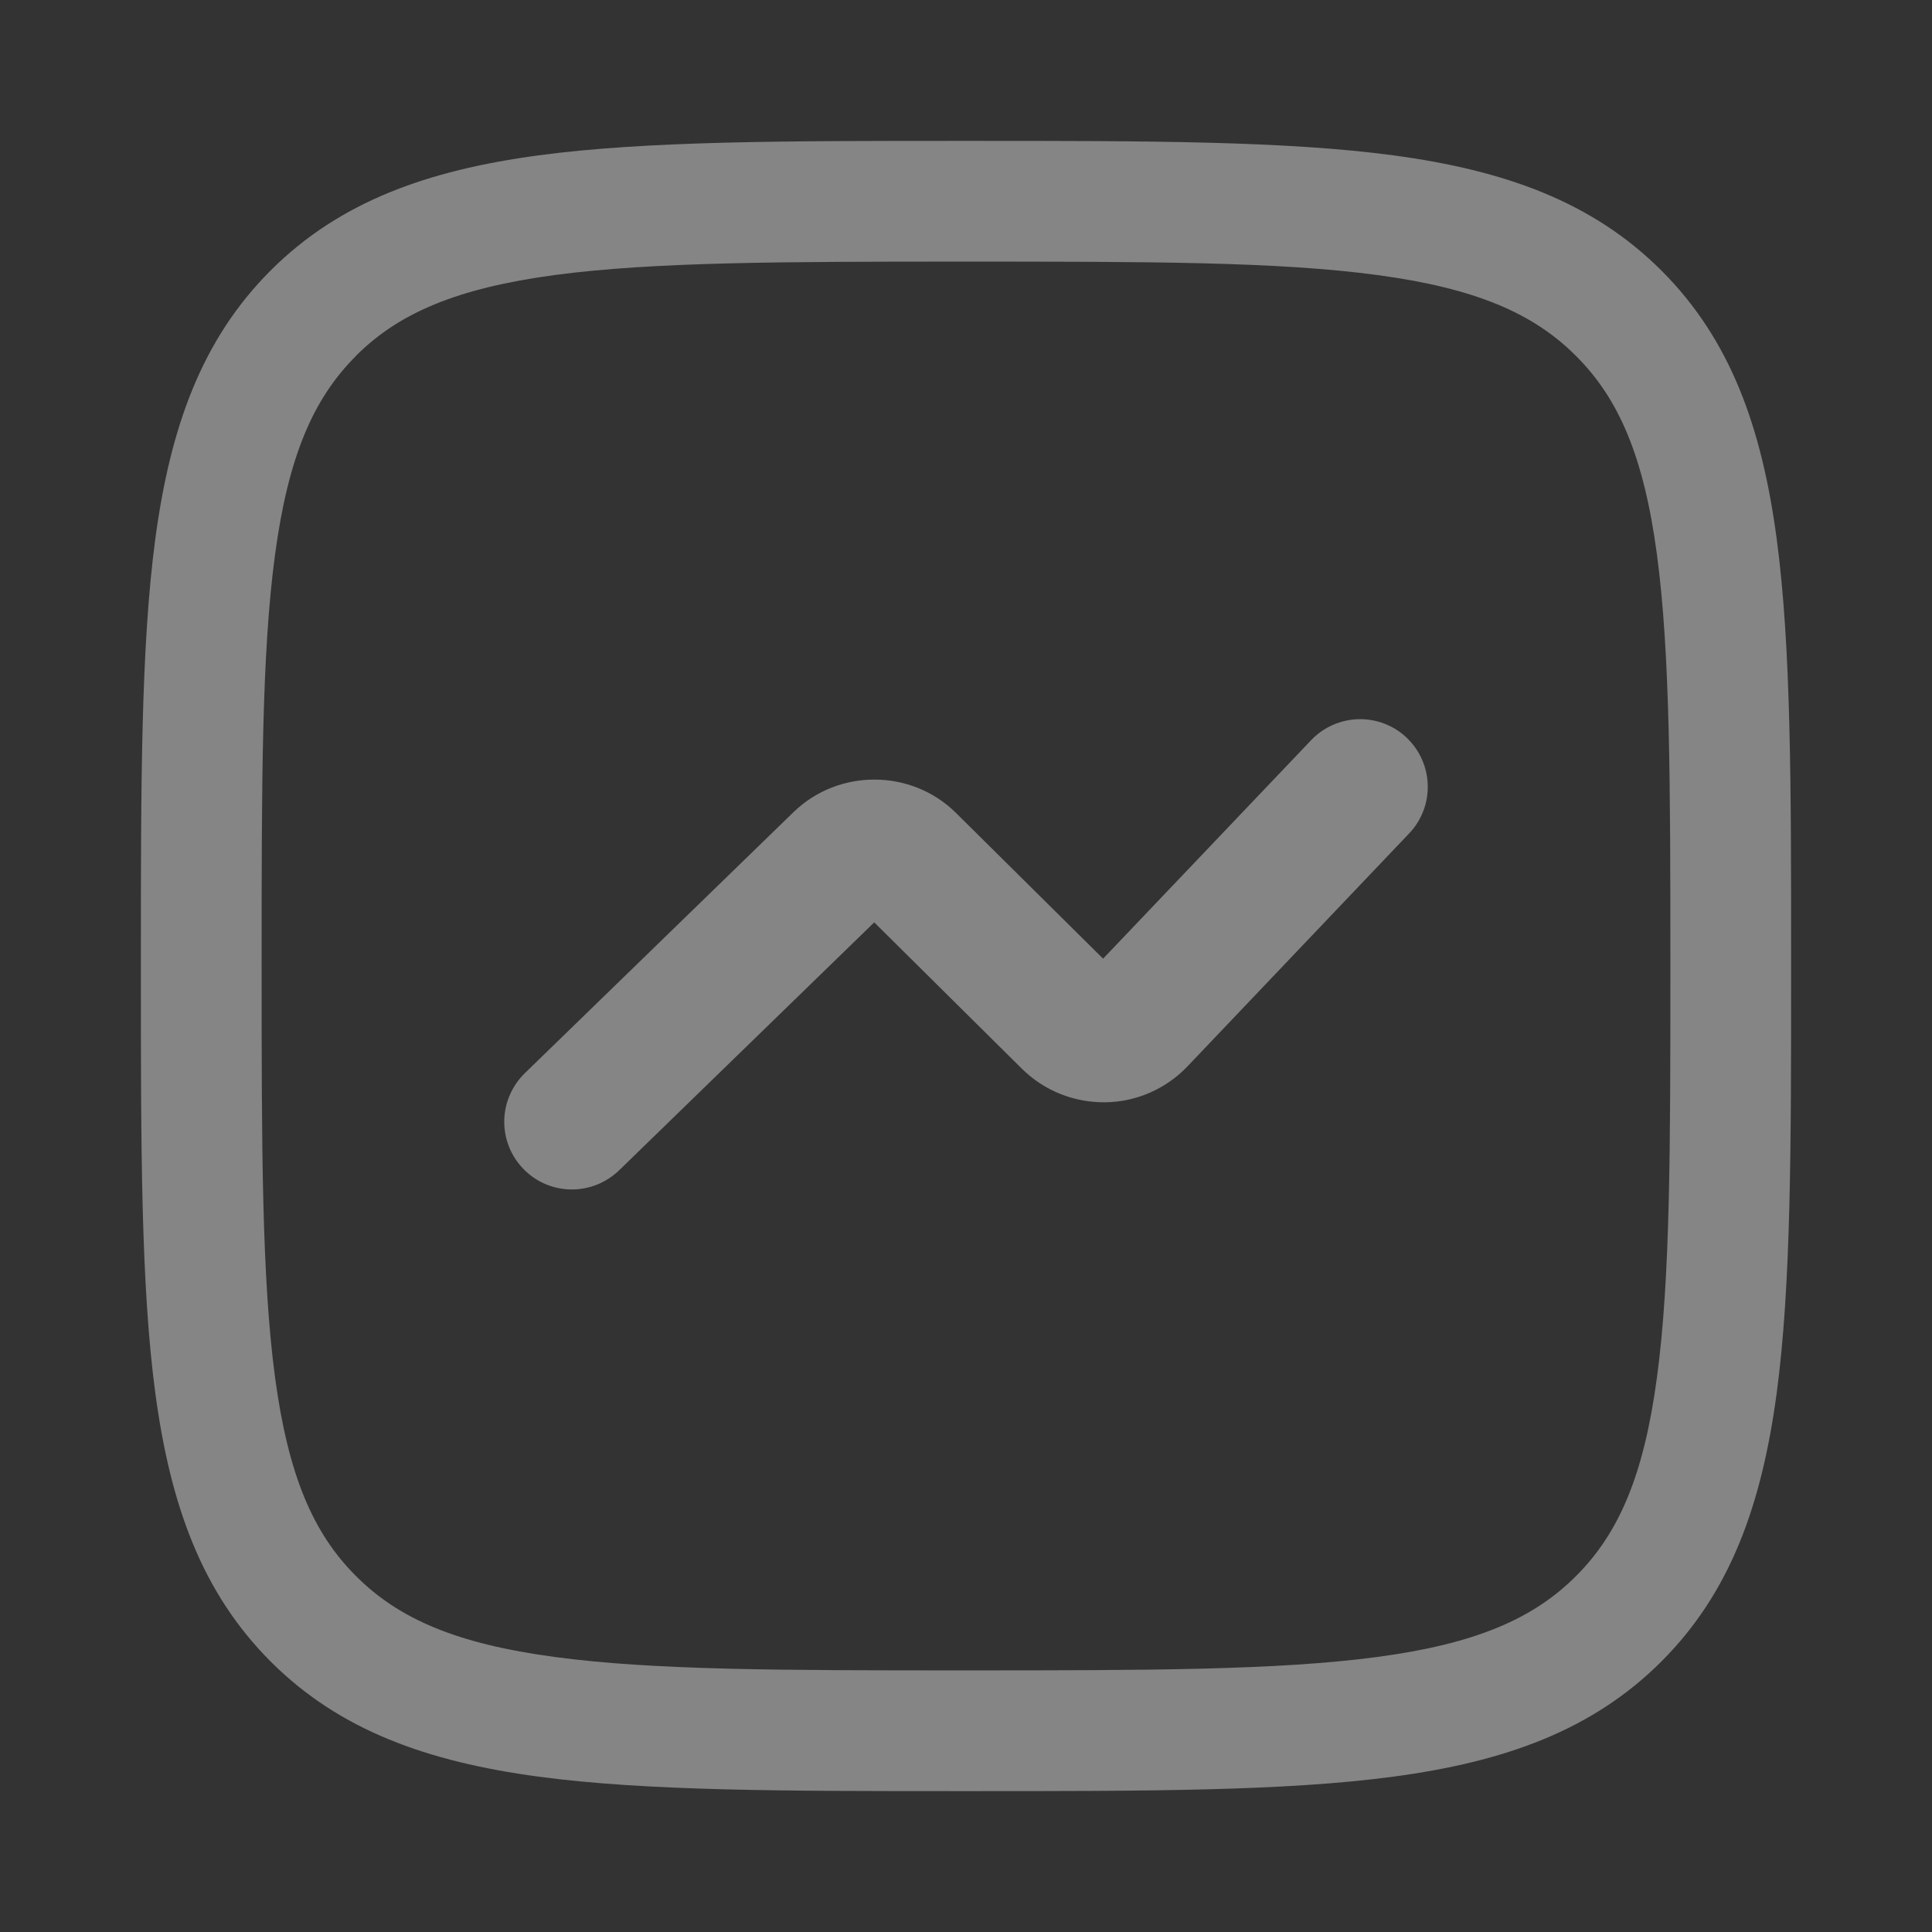
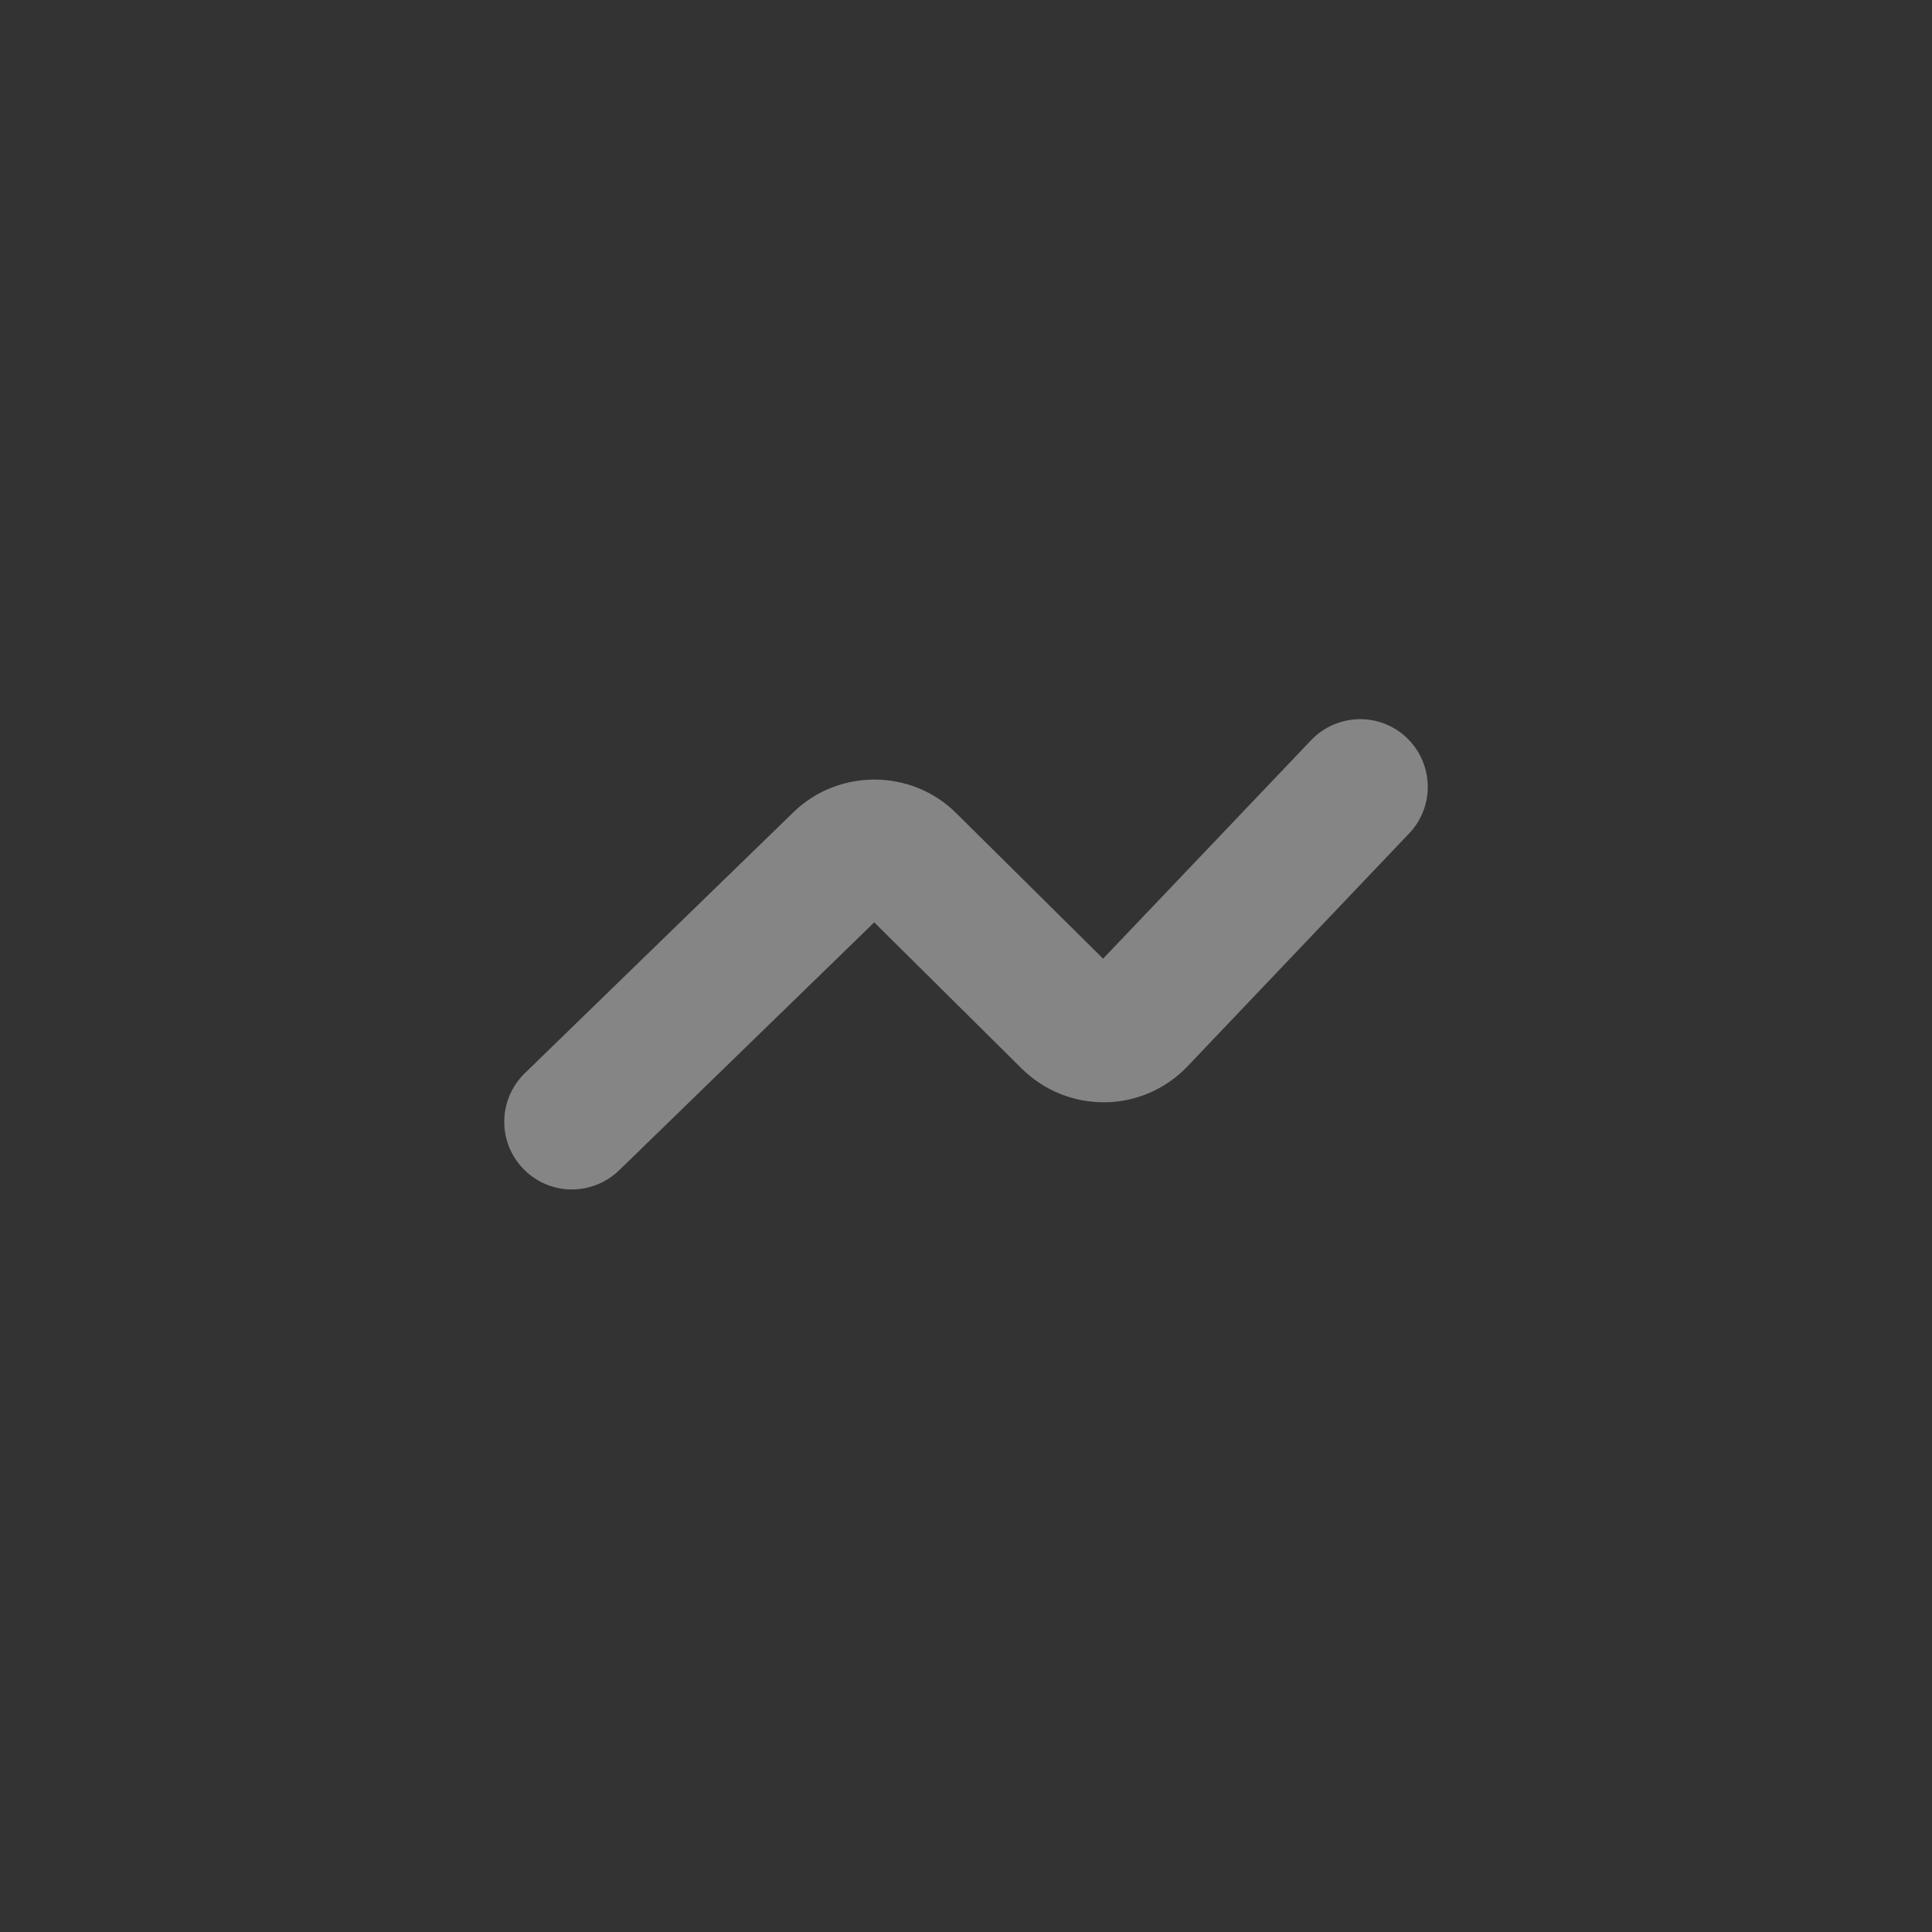
<svg xmlns="http://www.w3.org/2000/svg" width="24" height="24" viewBox="0 0 24 24" fill="none">
  <rect x="0" y="0" width="24" height="24" fill="#333333" stroke="none" />
-   <path d="M7.104 14.776C6.884 14.776 6.666 14.69 6.502 14.521C6.346 14.361 6.261 14.146 6.264 13.924C6.267 13.701 6.359 13.489 6.518 13.333L9.858 10.088C10.417 9.546 11.322 9.55 11.875 10.098L13.703 11.909L16.288 9.194C16.364 9.114 16.455 9.05 16.556 9.006C16.657 8.961 16.765 8.937 16.876 8.934C16.986 8.931 17.096 8.95 17.199 8.99C17.302 9.03 17.396 9.089 17.476 9.166C17.555 9.242 17.62 9.333 17.664 9.434C17.709 9.535 17.733 9.643 17.736 9.754C17.739 9.864 17.72 9.974 17.68 10.077C17.64 10.18 17.581 10.274 17.504 10.354L14.752 13.246C14.62 13.385 14.461 13.496 14.286 13.573C14.11 13.65 13.921 13.691 13.729 13.693C13.341 13.697 12.972 13.55 12.694 13.276L10.86 11.458L7.69 14.539C7.532 14.691 7.322 14.776 7.104 14.776Z" fill="white" fill-opacity="0.4" />
-   <path d="M12.057 1.75H11.943C9.753 1.75 8.031 1.75 6.688 1.93C5.311 2.116 4.219 2.503 3.361 3.361C2.503 4.219 2.116 5.311 1.93 6.688C1.75 8.031 1.75 9.751 1.75 11.943V12.057C1.75 14.247 1.75 15.969 1.93 17.311C2.116 18.689 2.503 19.78 3.361 20.639C4.219 21.498 5.311 21.884 6.688 22.07C8.031 22.25 9.751 22.25 11.943 22.25H12.057C14.247 22.25 15.969 22.25 17.311 22.07C18.689 21.885 19.78 21.498 20.639 20.639C21.498 19.78 21.884 18.689 22.07 17.311C22.25 15.969 22.25 14.248 22.25 12.057V11.943C22.25 9.753 22.25 8.031 22.07 6.688C21.885 5.311 21.498 4.219 20.639 3.361C19.78 2.503 18.689 2.116 17.311 1.93C15.969 1.75 14.248 1.75 12.057 1.75ZM4.422 4.42C4.954 3.888 5.677 3.58 6.888 3.417C8.119 3.252 9.739 3.25 12 3.25C14.261 3.25 15.88 3.25 17.112 3.417C18.323 3.58 19.046 3.888 19.578 4.422C20.112 4.954 20.421 5.677 20.583 6.888C20.748 8.119 20.75 9.739 20.75 12C20.75 14.261 20.75 15.88 20.583 17.112C20.421 18.323 20.112 19.046 19.578 19.578C19.046 20.112 18.323 20.421 17.112 20.583C15.88 20.748 14.261 20.75 12 20.75C9.739 20.75 8.119 20.75 6.888 20.583C5.677 20.421 4.954 20.112 4.422 19.578C3.888 19.046 3.58 18.323 3.417 17.112C3.252 15.88 3.25 14.261 3.25 12C3.25 9.739 3.25 8.119 3.417 6.888C3.58 5.677 3.888 4.954 4.422 4.422V4.42Z" fill="white" fill-opacity="0.4" />
+   <path d="M7.104 14.776C6.884 14.776 6.666 14.69 6.502 14.521C6.346 14.361 6.261 14.146 6.264 13.924C6.267 13.701 6.359 13.489 6.518 13.333L9.858 10.088C10.417 9.546 11.322 9.55 11.875 10.098L13.703 11.909L16.288 9.194C16.364 9.114 16.455 9.05 16.556 9.006C16.657 8.961 16.765 8.937 16.876 8.934C16.986 8.931 17.096 8.95 17.199 8.99C17.302 9.03 17.396 9.089 17.476 9.166C17.555 9.242 17.62 9.333 17.664 9.434C17.709 9.535 17.733 9.643 17.736 9.754C17.739 9.864 17.72 9.974 17.68 10.077C17.64 10.18 17.581 10.274 17.504 10.354L14.752 13.246C14.62 13.385 14.461 13.496 14.286 13.573C14.11 13.65 13.921 13.691 13.729 13.693C13.341 13.697 12.972 13.55 12.694 13.276L10.86 11.458L7.69 14.539C7.532 14.691 7.322 14.776 7.104 14.776" fill="white" fill-opacity="0.4" />
</svg>